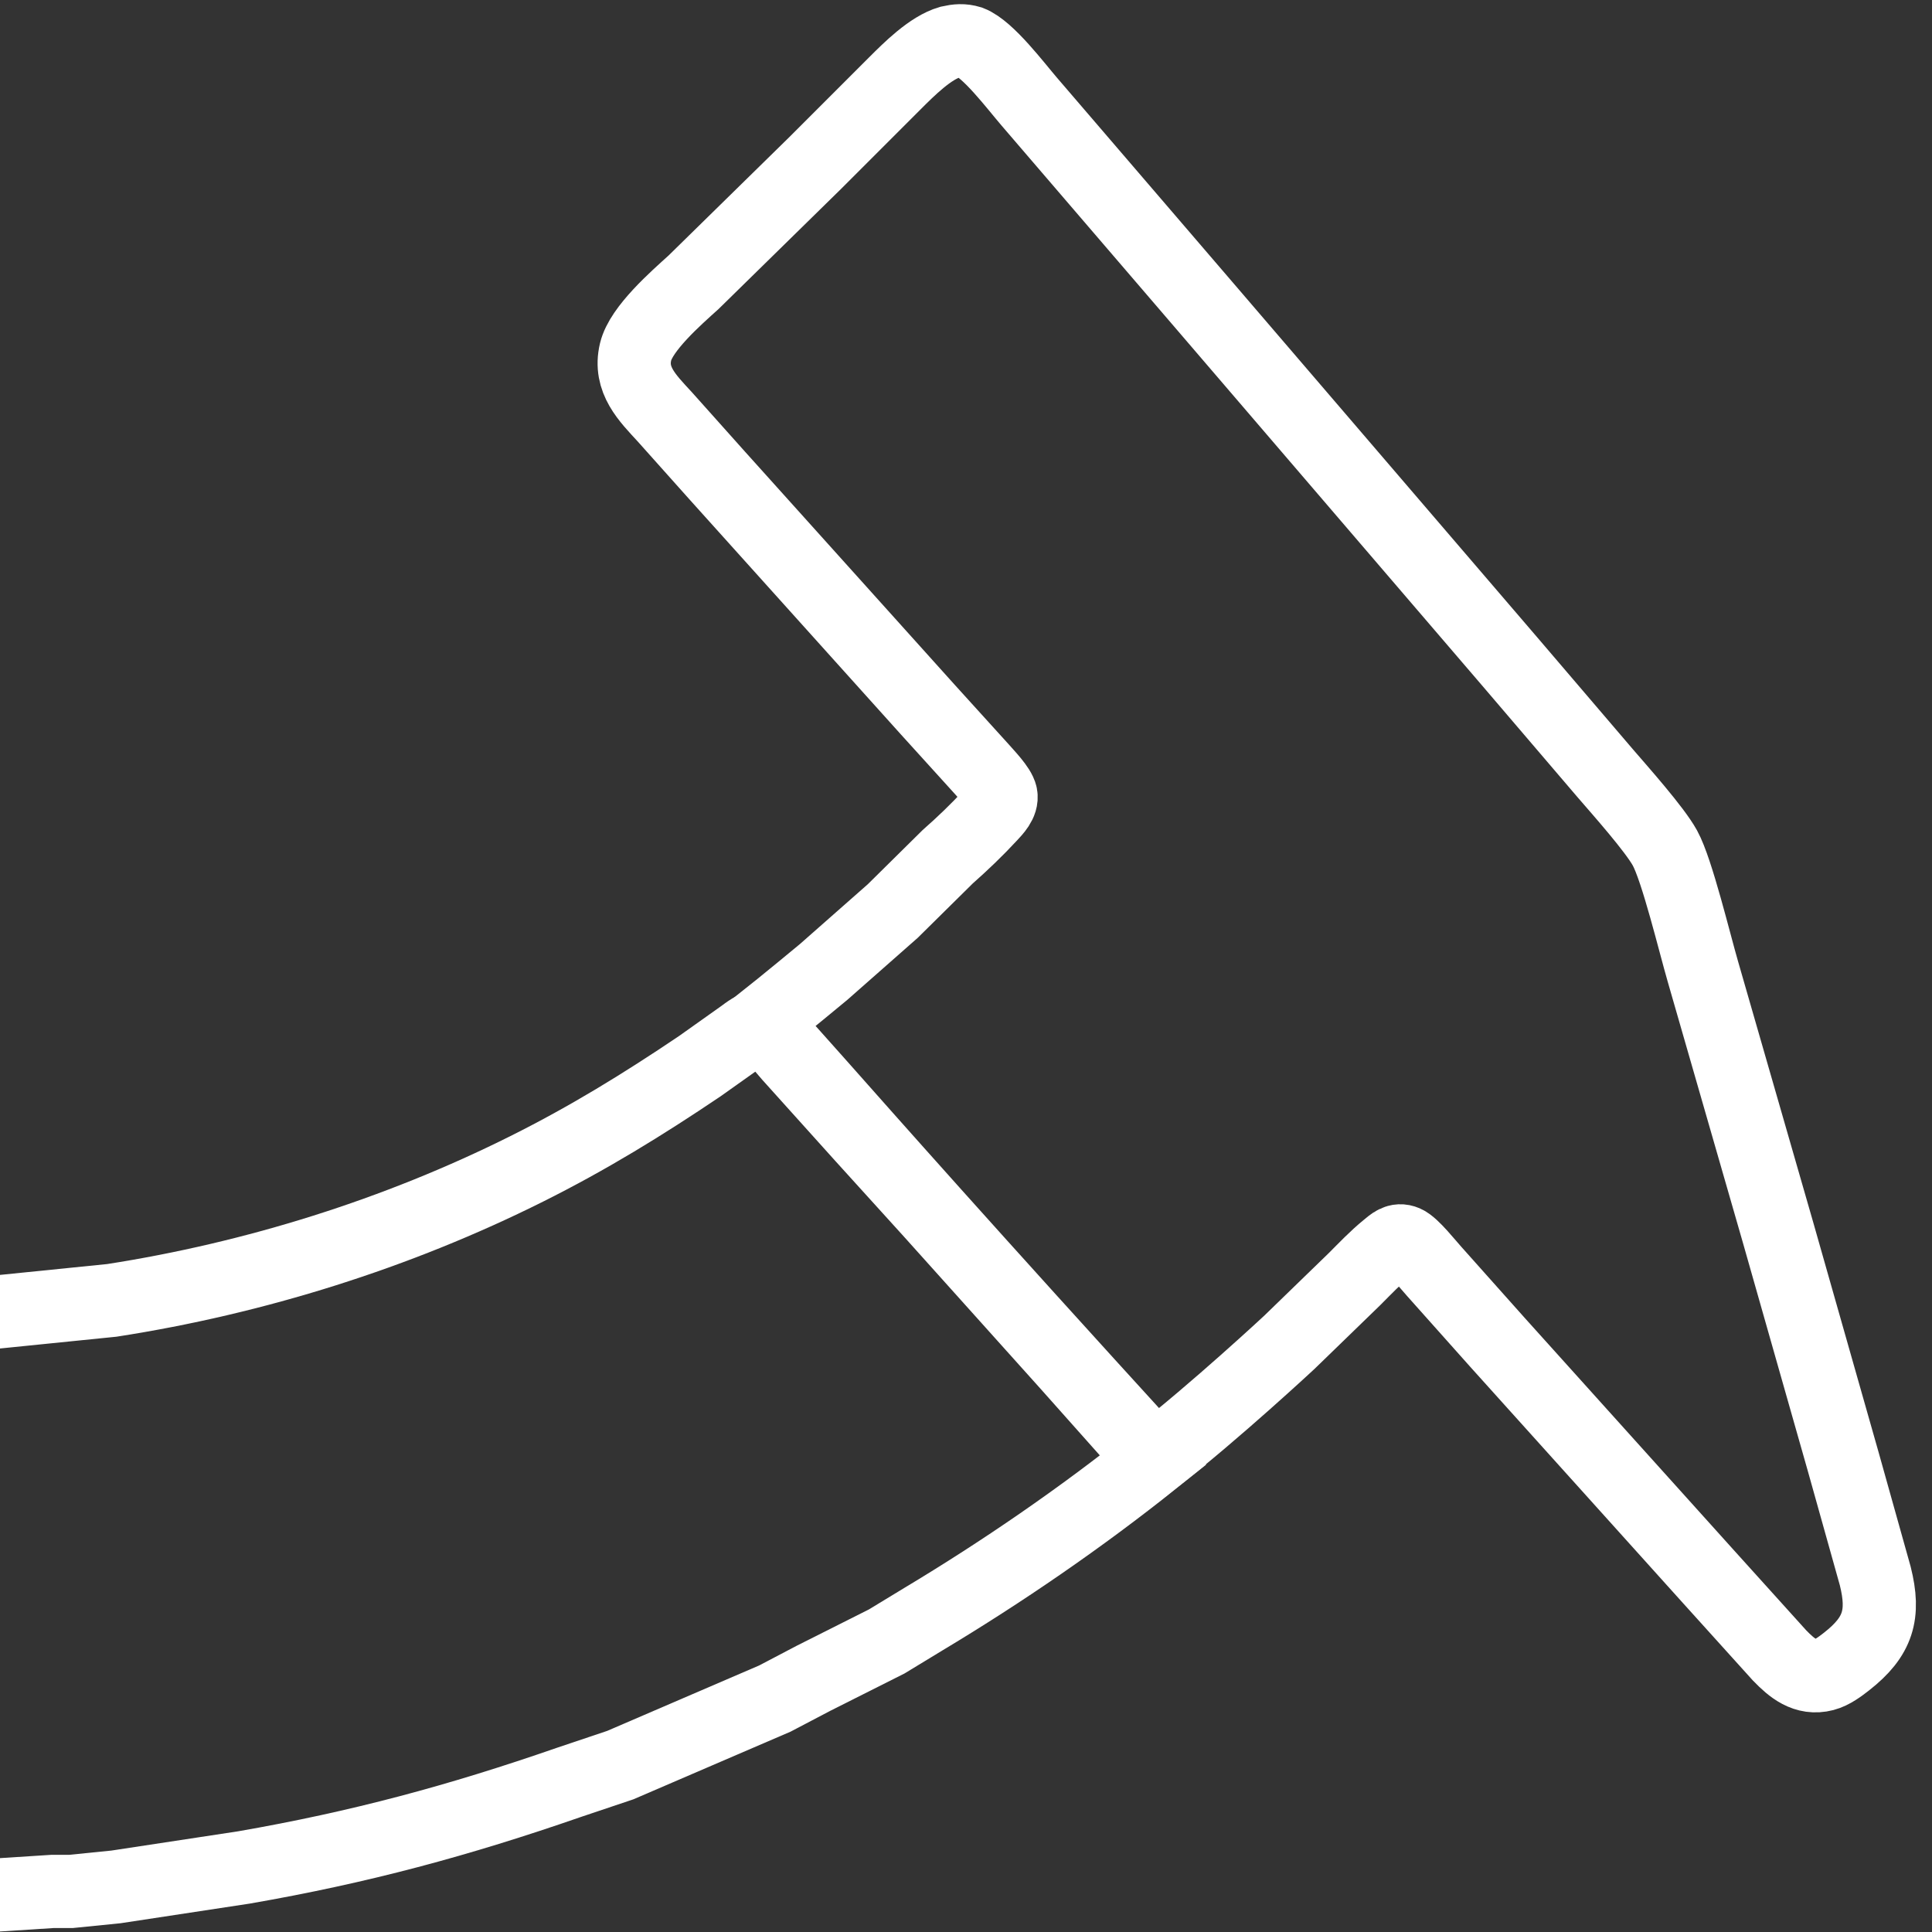
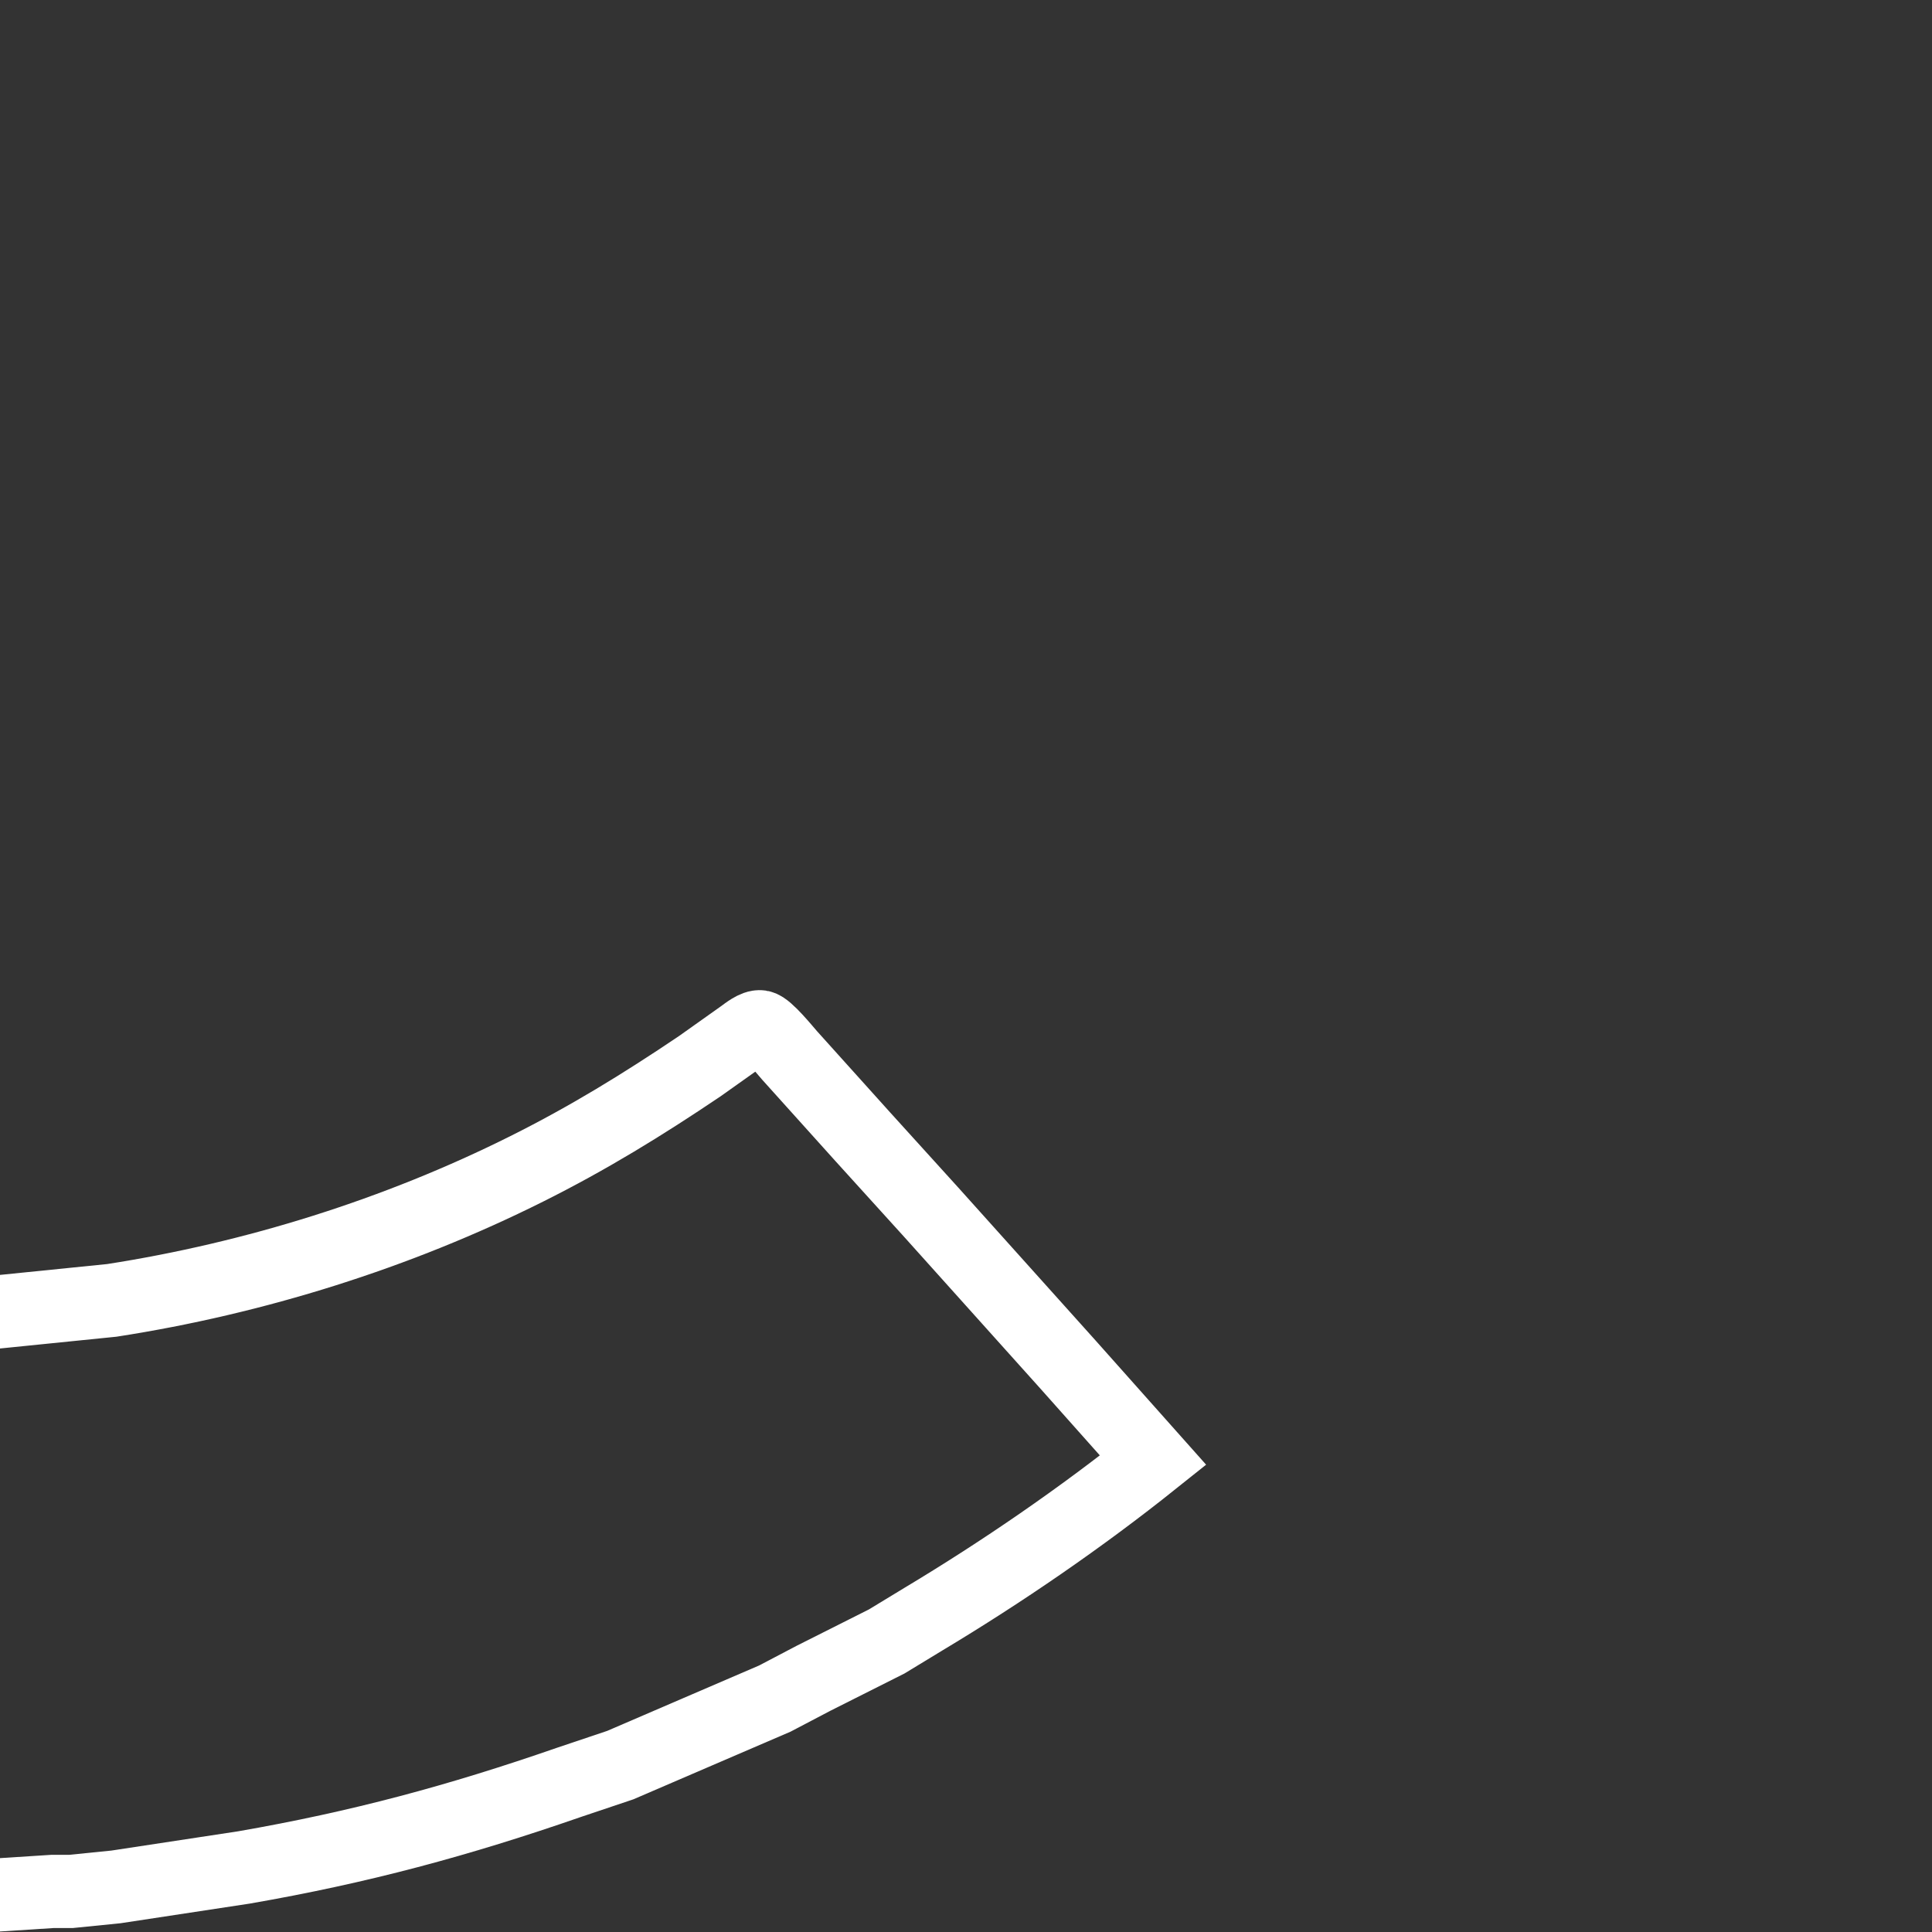
<svg xmlns="http://www.w3.org/2000/svg" viewBox="20 -6 950 950">
  <rect x="20" y="-6" width="950" height="950" fill="#333333" stroke="none" />
  <defs>
    <linearGradient id="solids" x1="2%" y1="0%" x2="100%" y2="-l0%">
      <stop offset="0%" style="stop-color:#fff;stop-opacity:1" />
      <stop offset="33%" style="stop-color:#ccc;stop-opacity:1" />
      <stop offset="33%" style="stop-color:#006686;stop-opacity:1" />
      <stop offset="67%" style="stop-color:#006686;stop-opacity:1" />
      <stop offset="67%" style="stop-color: ;stop-opacity:1" />
      <stop offset="100%" style="stop-color:#2F3C44;stop-opacity:1" />
    </linearGradient>
  </defs>
-   <path id="Kopf" fill="none" stroke="#fff" stroke-width="36" d="M 487.00,14.75         C 490.61,13.94 493.46,13.69 497.00,14.75         505.90,18.18 519.48,36.28 526.13,44.00         526.13,44.00 612.00,144.00 612.00,144.00         612.00,144.00 762.13,319.00 762.13,319.00         762.13,319.00 809.13,374.00 809.13,374.00         816.69,382.79 833.57,401.68 838.69,411.00         844.66,421.87 853.26,457.73 857.42,472.00         857.42,472.00 894.29,600.00 894.29,600.00         894.29,600.00 926.42,713.00 926.42,713.00         926.42,713.00 942.11,769.00 942.11,769.00         946.81,787.82 943.61,798.75 928.00,810.99         924.84,813.46 920.93,816.42 917.00,817.44         907.74,819.85 901.07,814.23 895.04,808.00         895.04,808.00 859.83,769.00 859.83,769.00         859.83,769.00 756.28,654.00 756.28,654.00         756.28,654.00 725.07,619.00 725.07,619.00         722.02,615.64 714.66,606.27 710.96,604.68          707.18,603.05 704.78,605.49 702.00,607.76         696.28,612.42 691.21,617.79 686.00,623.00         686.00,623.00 654.00,654.04 654.00,654.04         654.00,654.04 618.00,687.57 588.00,711.0          400.08,505.12 400.02,498.09 393.00,498.00           407.00,486.88 425.00,471.92 425.00,471.92         425.00,471.92 459.00,441.96 459.00,441.96         459.00,441.96 486.00,415.28 486.00,415.28         493.25,408.89 500.35,402.10 506.91,395.00         509.27,392.45 512.90,388.79 512.16,385.00         511.45,381.39 505.13,374.95 502.58,372.00         502.58,372.00 476.28,343.00 476.28,343.00         476.28,343.00 372.83,228.00 372.83,228.00         372.83,228.00 346.92,199.00 346.92,199.00         338.36,189.70 329.25,180.80 332.53,167.00         335.25,155.57 352.41,140.60 361.00,132.83         361.00,132.83 421.00,74.00 421.00,74.00         421.00,74.00 460.00,35.00 460.00,35.00         467.00,28.00 477.50,17.49 487.00,14.75 Z" />
  <path id="Stil" fill="none" stroke="#fff" stroke-width="36" d="M 0.00,649.00         C 0.00,640.00 10.00,640.00 10.00,640.00         10.00,640.00 75.00,633.42 75.00,633.42         145.25,622.52 215.36,600.57 279.00,568.75         309.26,553.63 335.99,537.21 364.00,518.33         364.00,518.33 385.00,503.42 385.00,503.42         387.14,501.89 391.26,498.49 393.96,498.90         397.02,499.36 405.85,510.23 408.28,513.00         408.28,513.00 444.28,553.00 444.28,553.00         444.28,553.00 477.83,590.00 477.83,590.00         477.83,590.00 545.17,665.00 545.17,665.00         545.17,665.00 587.00,712.00 587.00,712.00         551.51,740.35 512.94,766.84 474.00,790.20         474.00,790.20 456.00,801.14 456.00,801.14         456.00,801.14 420.00,819.25 420.00,819.25         420.00,819.25 401.00,829.22 401.00,829.22         401.00,829.22 367.00,843.85 367.00,843.85         367.00,843.85 325.00,861.94 325.00,861.94         325.00,861.94 300.00,870.34 300.00,870.34         245.47,889.27 196.92,902.36 140.00,912.25         140.00,912.25 77.00,921.83 77.00,921.83         77.00,921.83 55.00,924.04 55.00,924.04         55.00,924.04 46.00,924.04 46.00,924.04         46.00,924.04 0.00,927.00 0.00,927.00         Z" />
</svg>